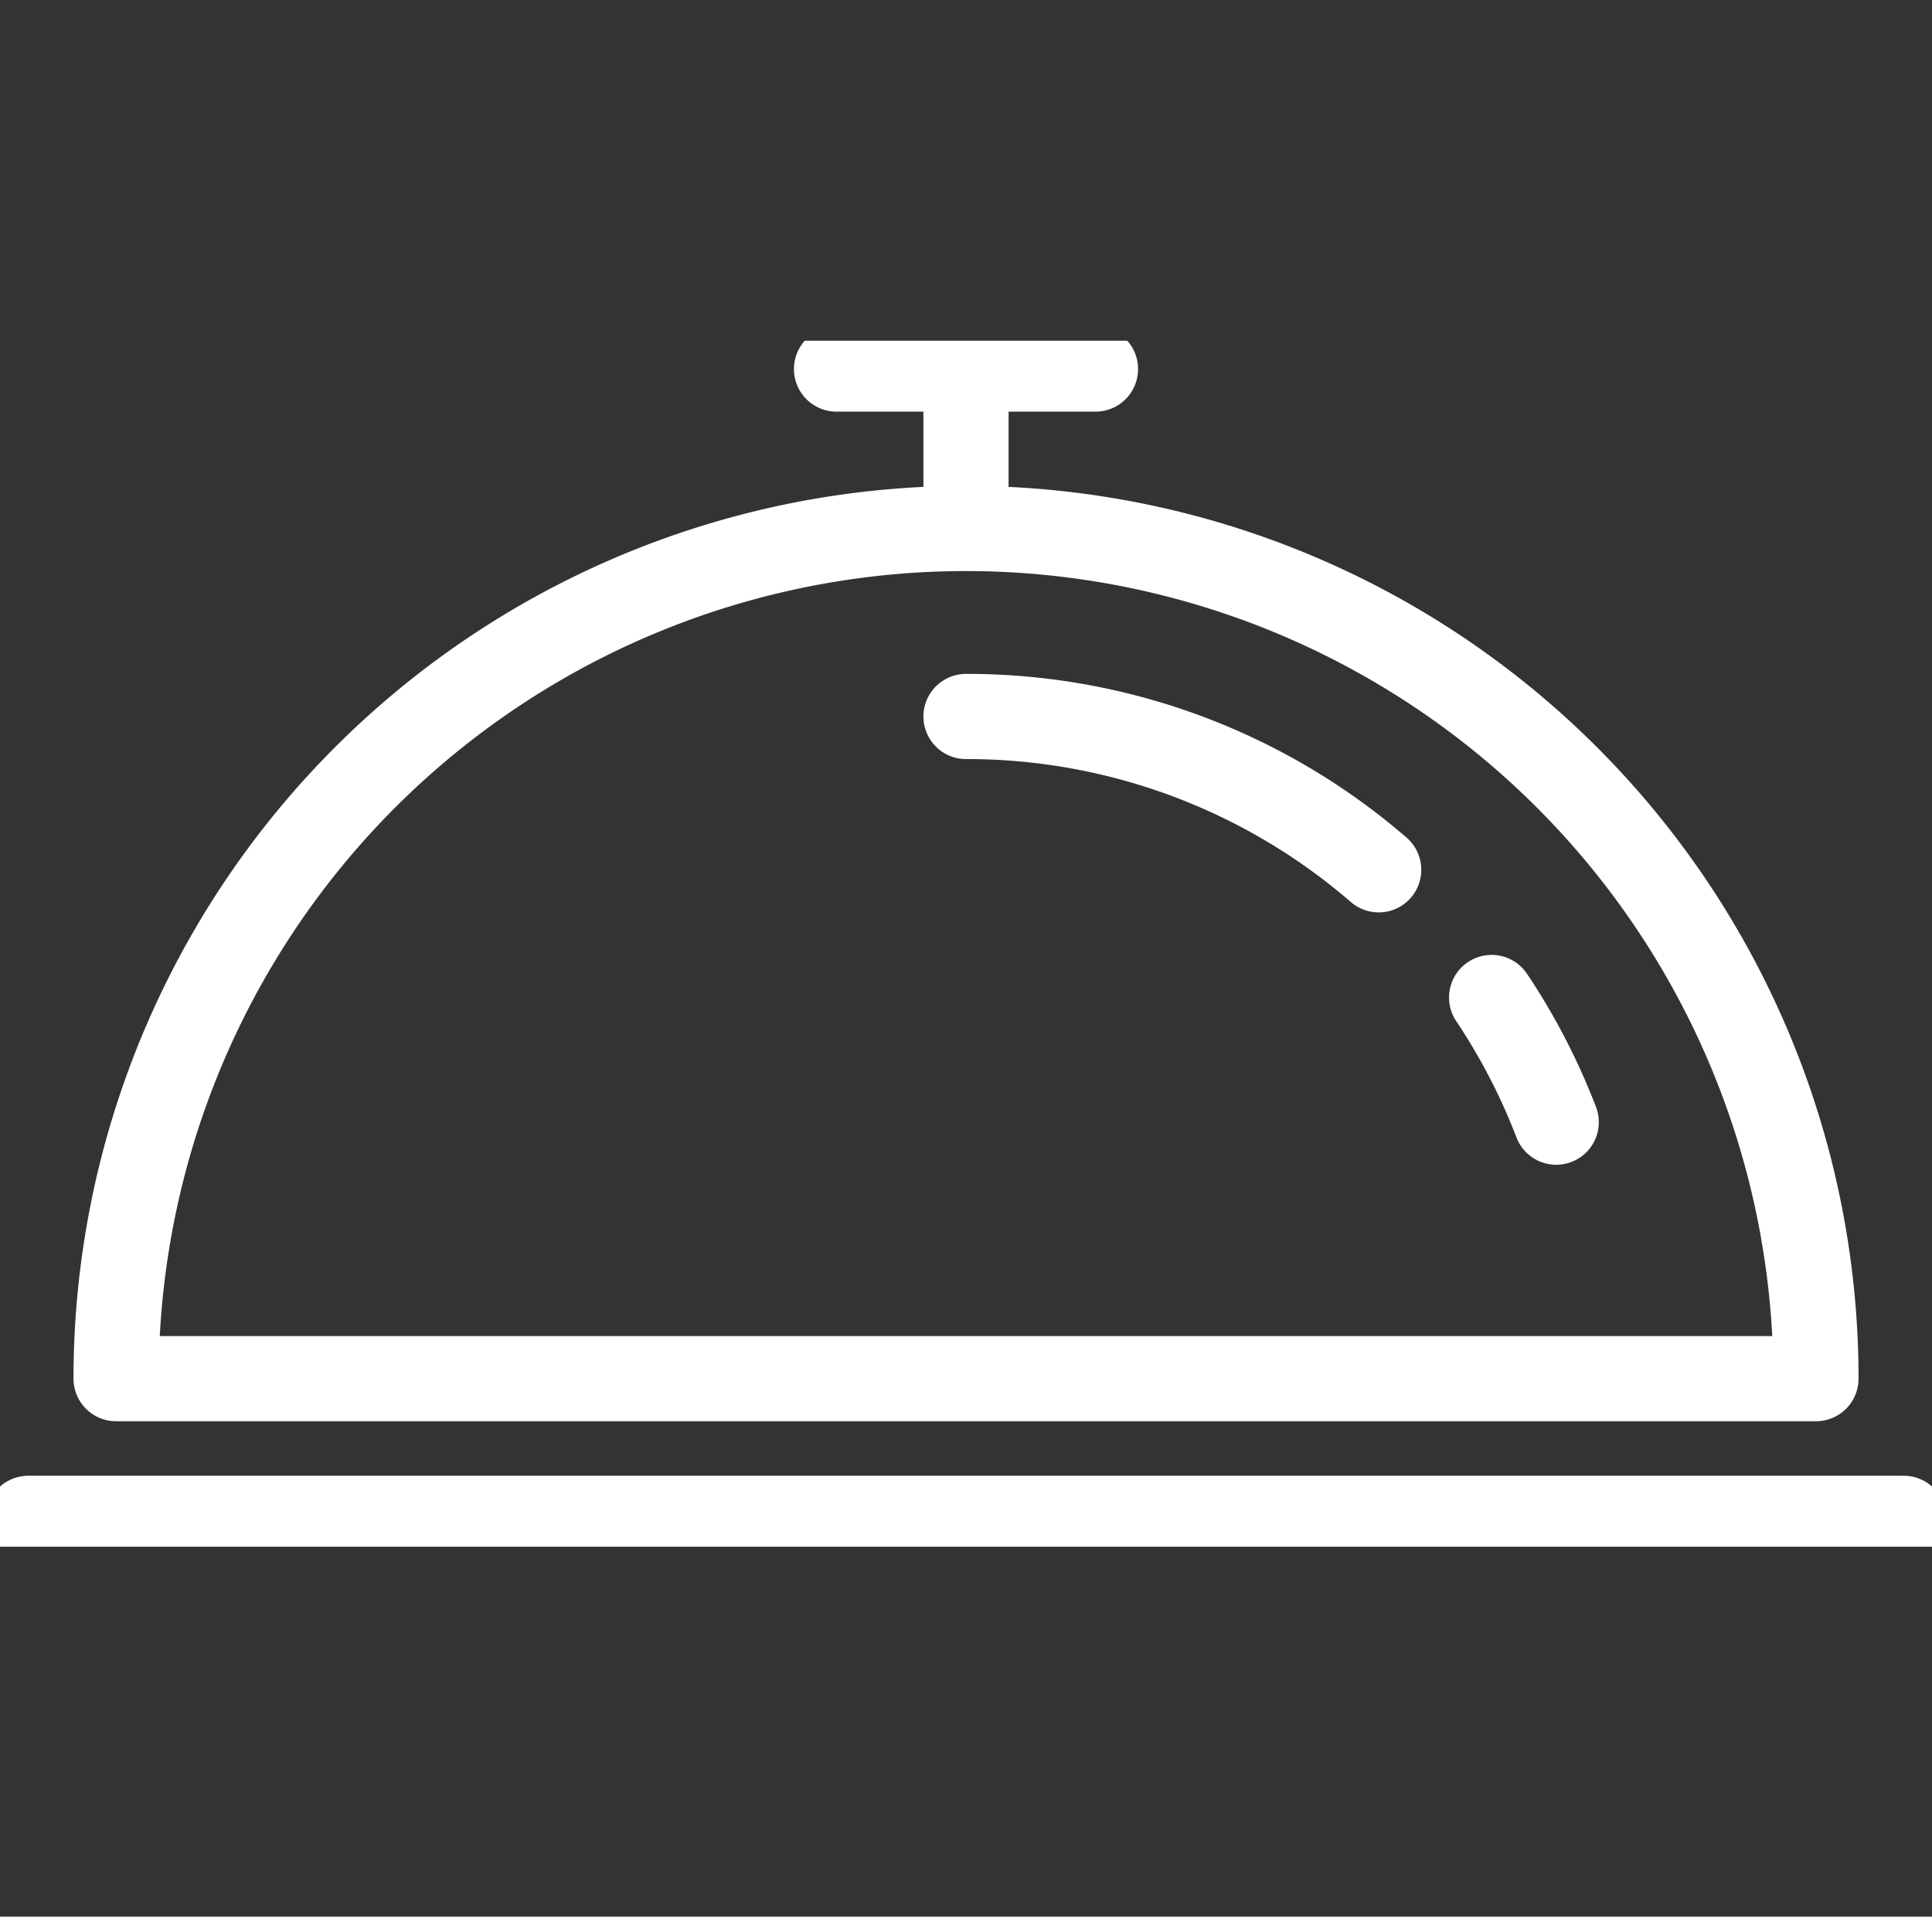
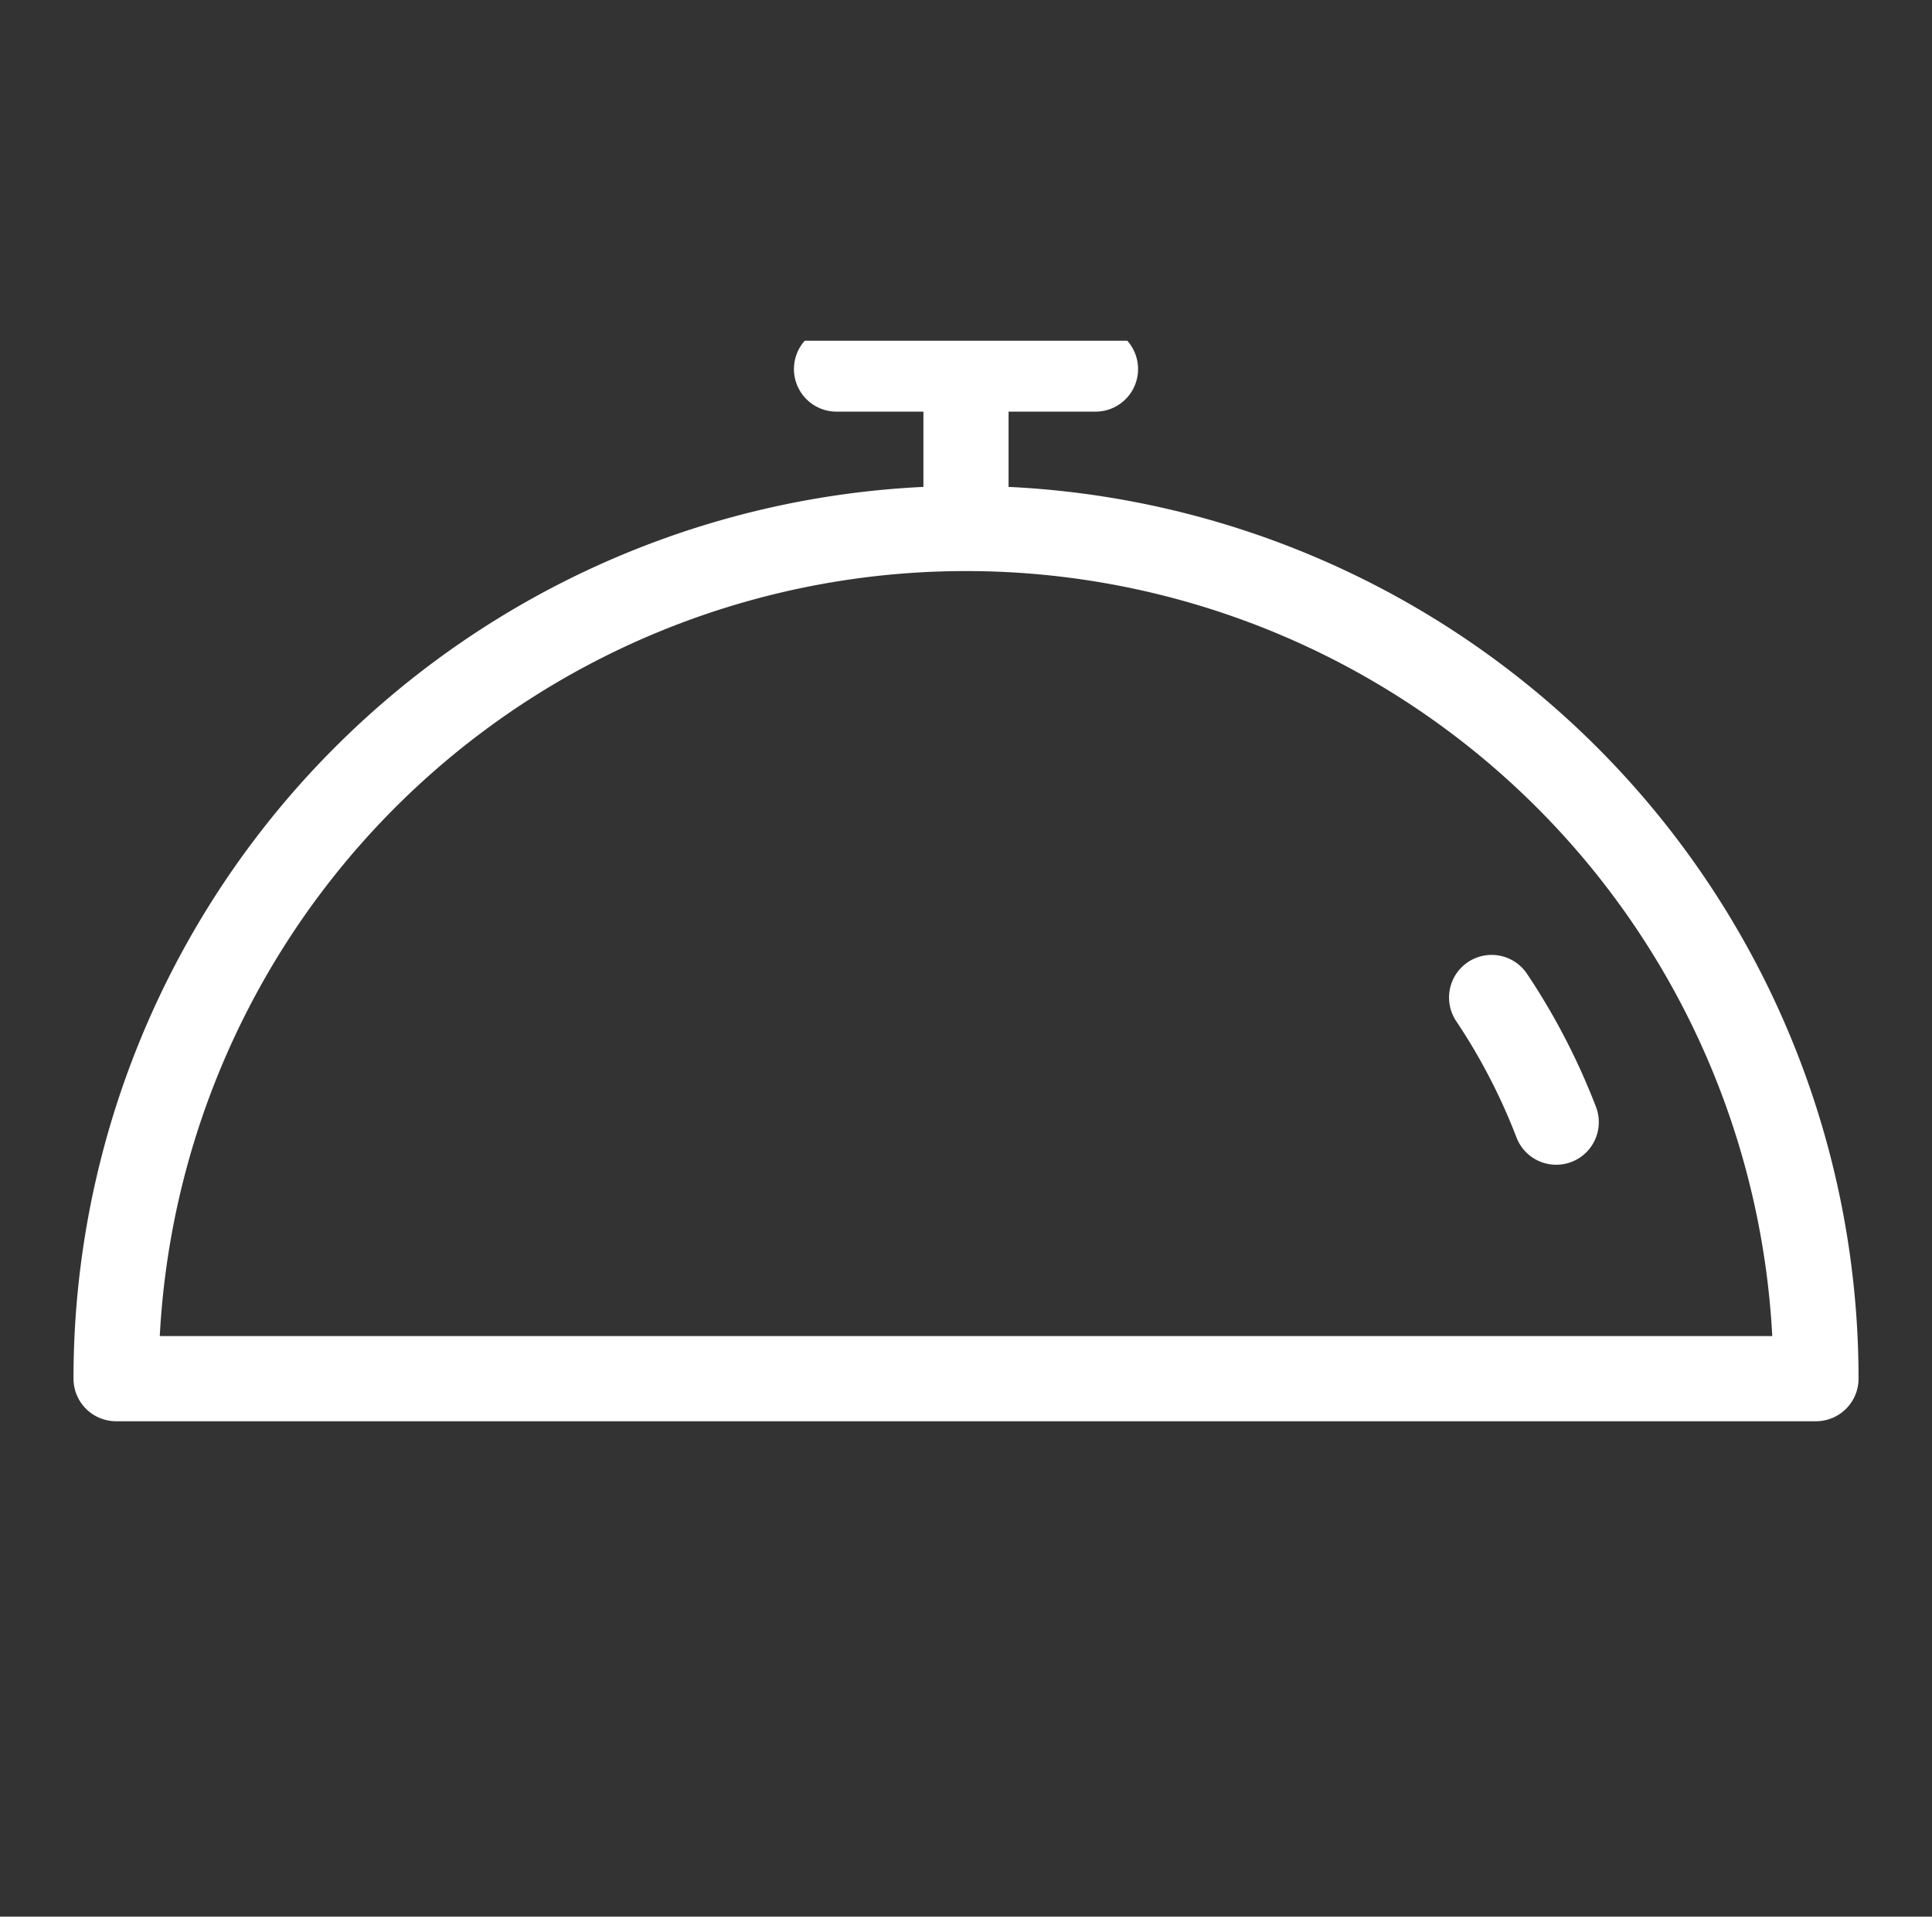
<svg xmlns="http://www.w3.org/2000/svg" width="45.372" height="45" viewBox="0 0 45.372 45">
  <rect x="0" y="0" width="45.372" height="45" fill="#333333" stroke="none" />
  <defs>
    <clipPath id="clip-path">
      <rect id="Rettangolo_4007" data-name="Rettangolo 4007" width="45.372" height="28.314" fill="none" stroke="#fff" stroke-width="2" />
    </clipPath>
  </defs>
  <g id="tipologia" transform="translate(1361 15100)">
    <rect id="Rettangolo_5313" data-name="Rettangolo 5313" width="45" height="45" transform="translate(-1361 -15100)" fill="none" />
    <g id="Raggruppa_7281" data-name="Raggruppa 7281" transform="translate(-1361 -15092)" clip-path="url(#clip-path)">
-       <path id="Tracciato_25444" data-name="Tracciato 25444" d="M45.528,17.535a14.785,14.785,0,0,0-9.692-3.6" transform="translate(-13.15 -5.113)" fill="none" stroke="#fff" stroke-linecap="round" stroke-linejoin="round" stroke-width="2" />
      <path id="Tracciato_25445" data-name="Tracciato 25445" d="M56.852,27.285a14.8,14.8,0,0,0-1.517-2.927" transform="translate(-20.305 -8.938)" fill="none" stroke="#fff" stroke-linecap="round" stroke-linejoin="round" stroke-width="2" />
      <path id="Tracciato_25446" data-name="Tracciato 25446" d="M24.266,6.963A19.96,19.96,0,0,0,4.306,26.924H44.227A19.961,19.961,0,0,0,24.266,6.963Z" transform="translate(-1.58 -2.555)" fill="none" stroke="#fff" stroke-linecap="round" stroke-linejoin="round" stroke-width="2" />
      <line id="Linea_40" data-name="Linea 40" x2="6.082" transform="translate(19.645 0.665)" fill="none" stroke="#fff" stroke-linecap="round" stroke-linejoin="round" stroke-width="2" />
      <line id="Linea_41" data-name="Linea 41" y1="3.047" transform="translate(22.686 1.04)" fill="none" stroke="#fff" stroke-linecap="round" stroke-linejoin="round" stroke-width="2" />
-       <line id="Linea_42" data-name="Linea 42" x1="44.043" transform="translate(0.665 27.649)" fill="none" stroke="#fff" stroke-linecap="round" stroke-linejoin="round" stroke-width="2" />
    </g>
  </g>
</svg>